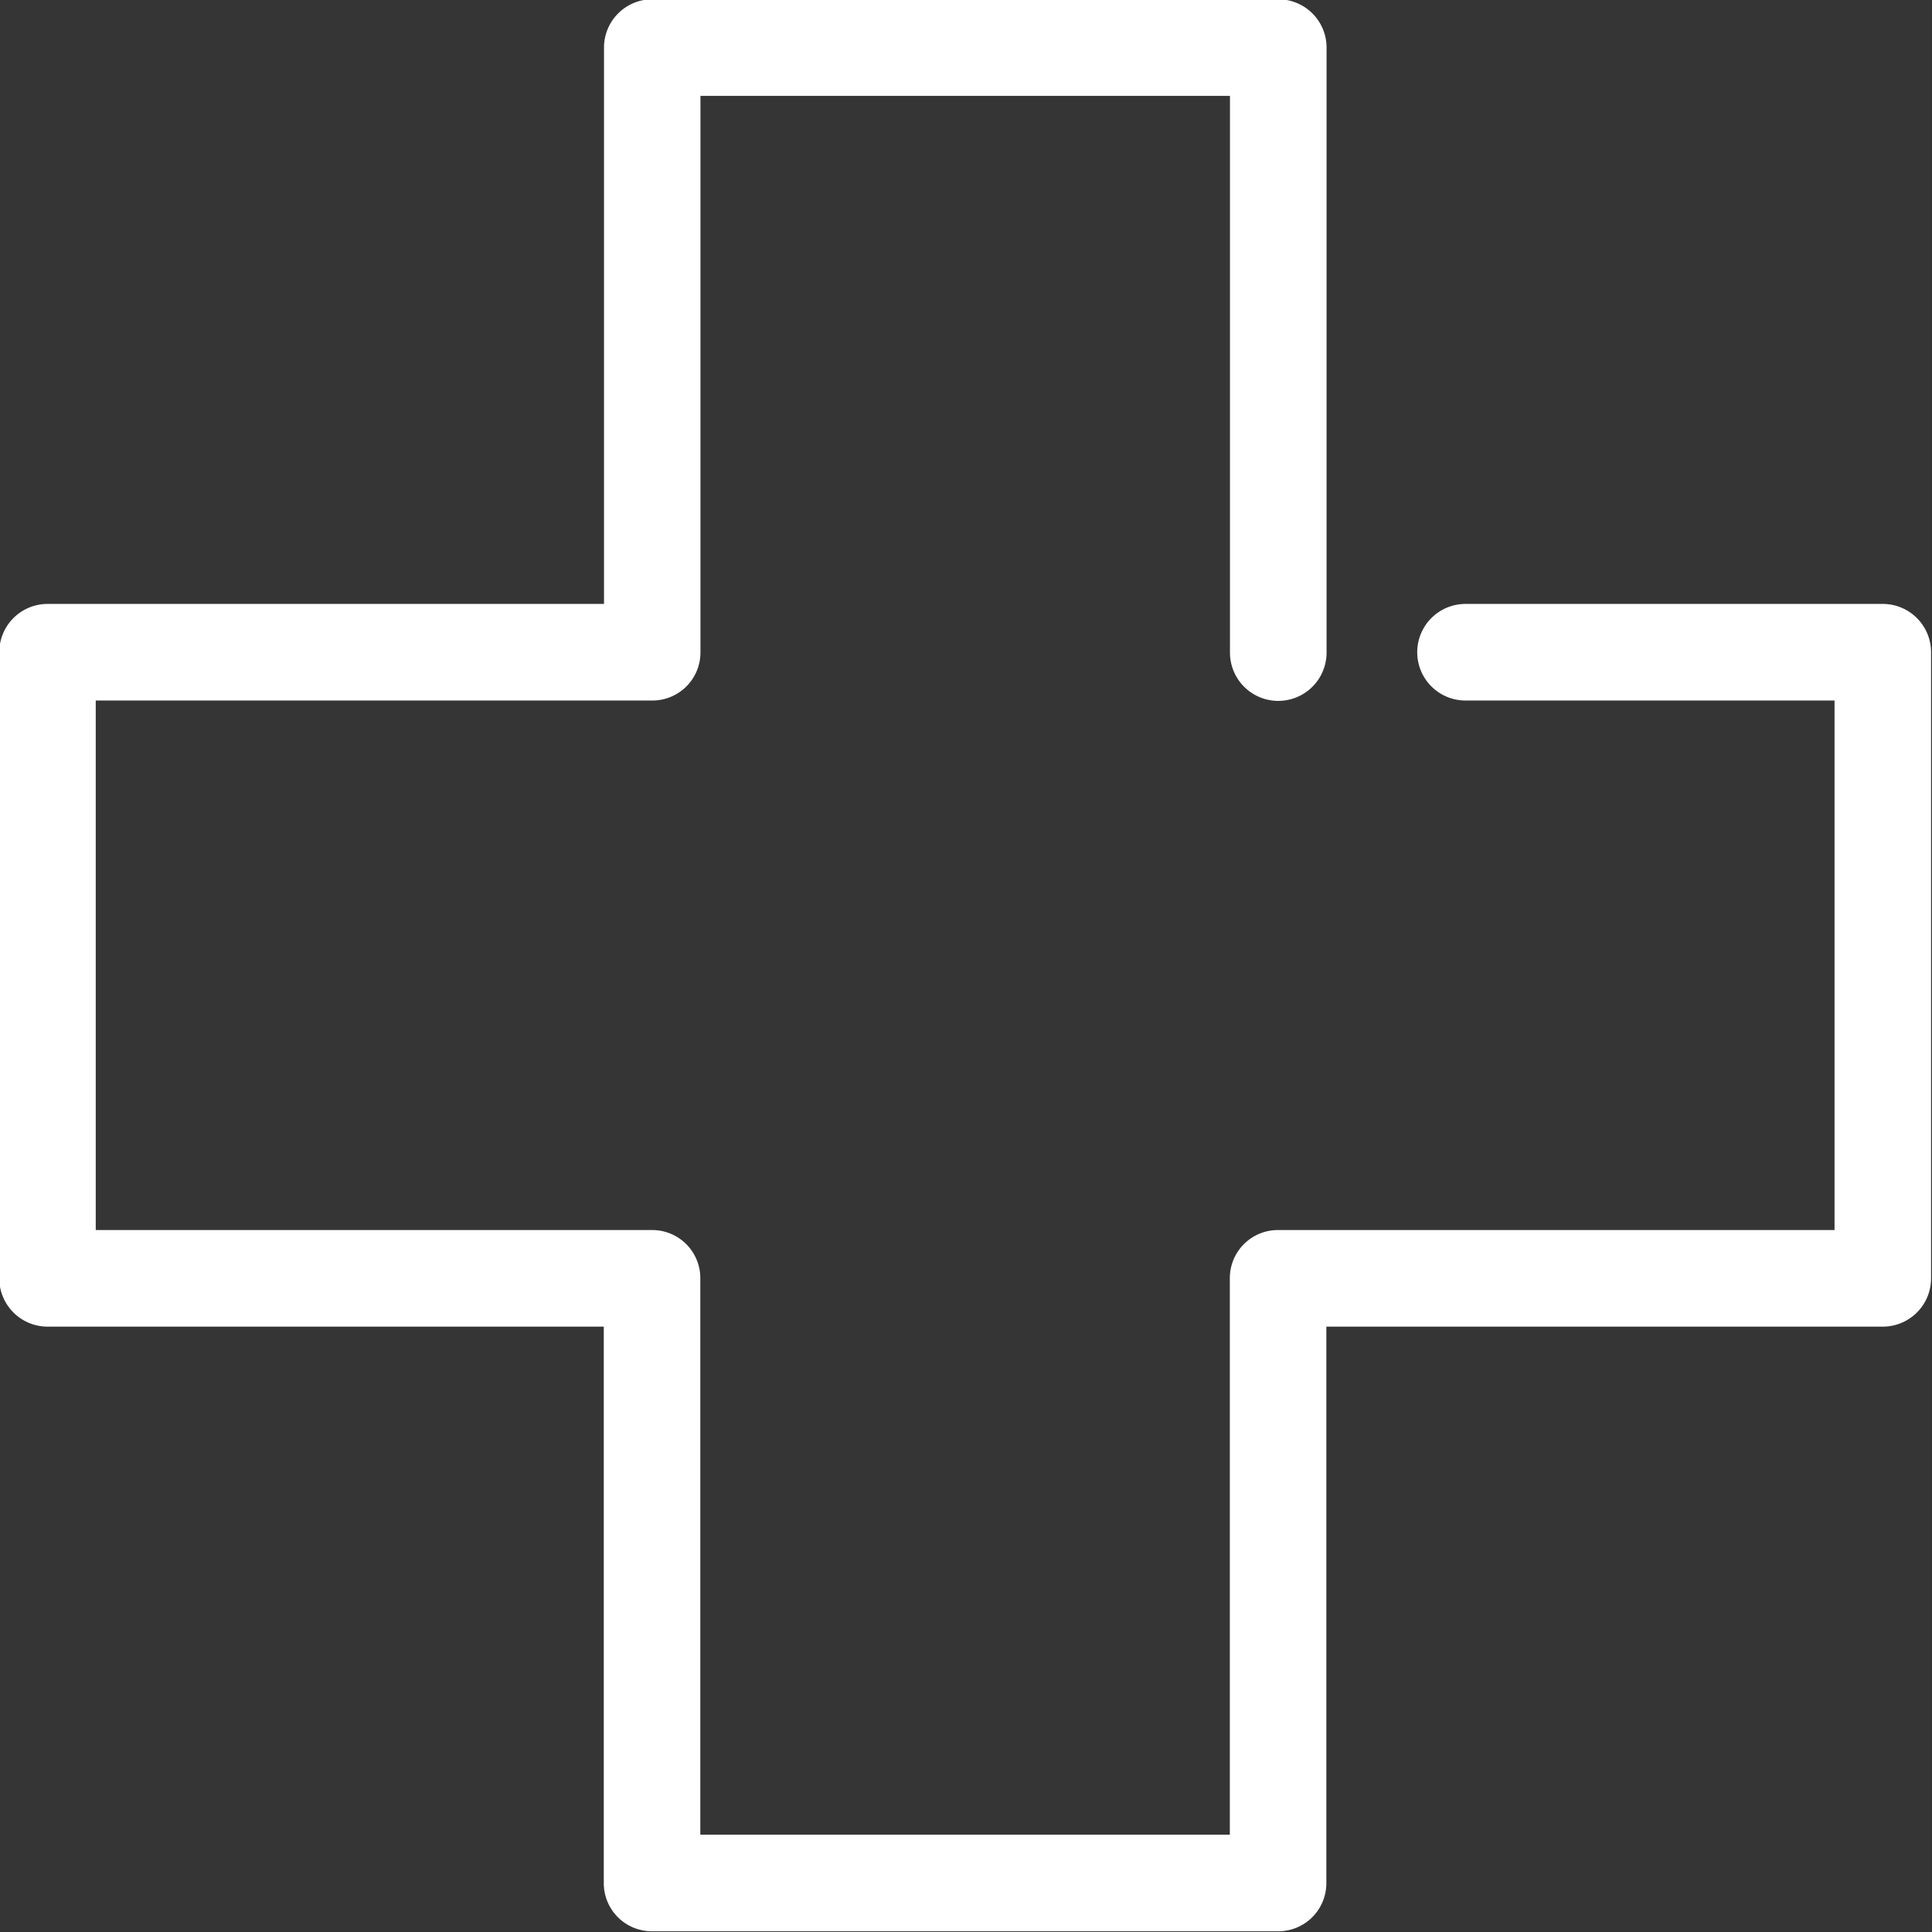
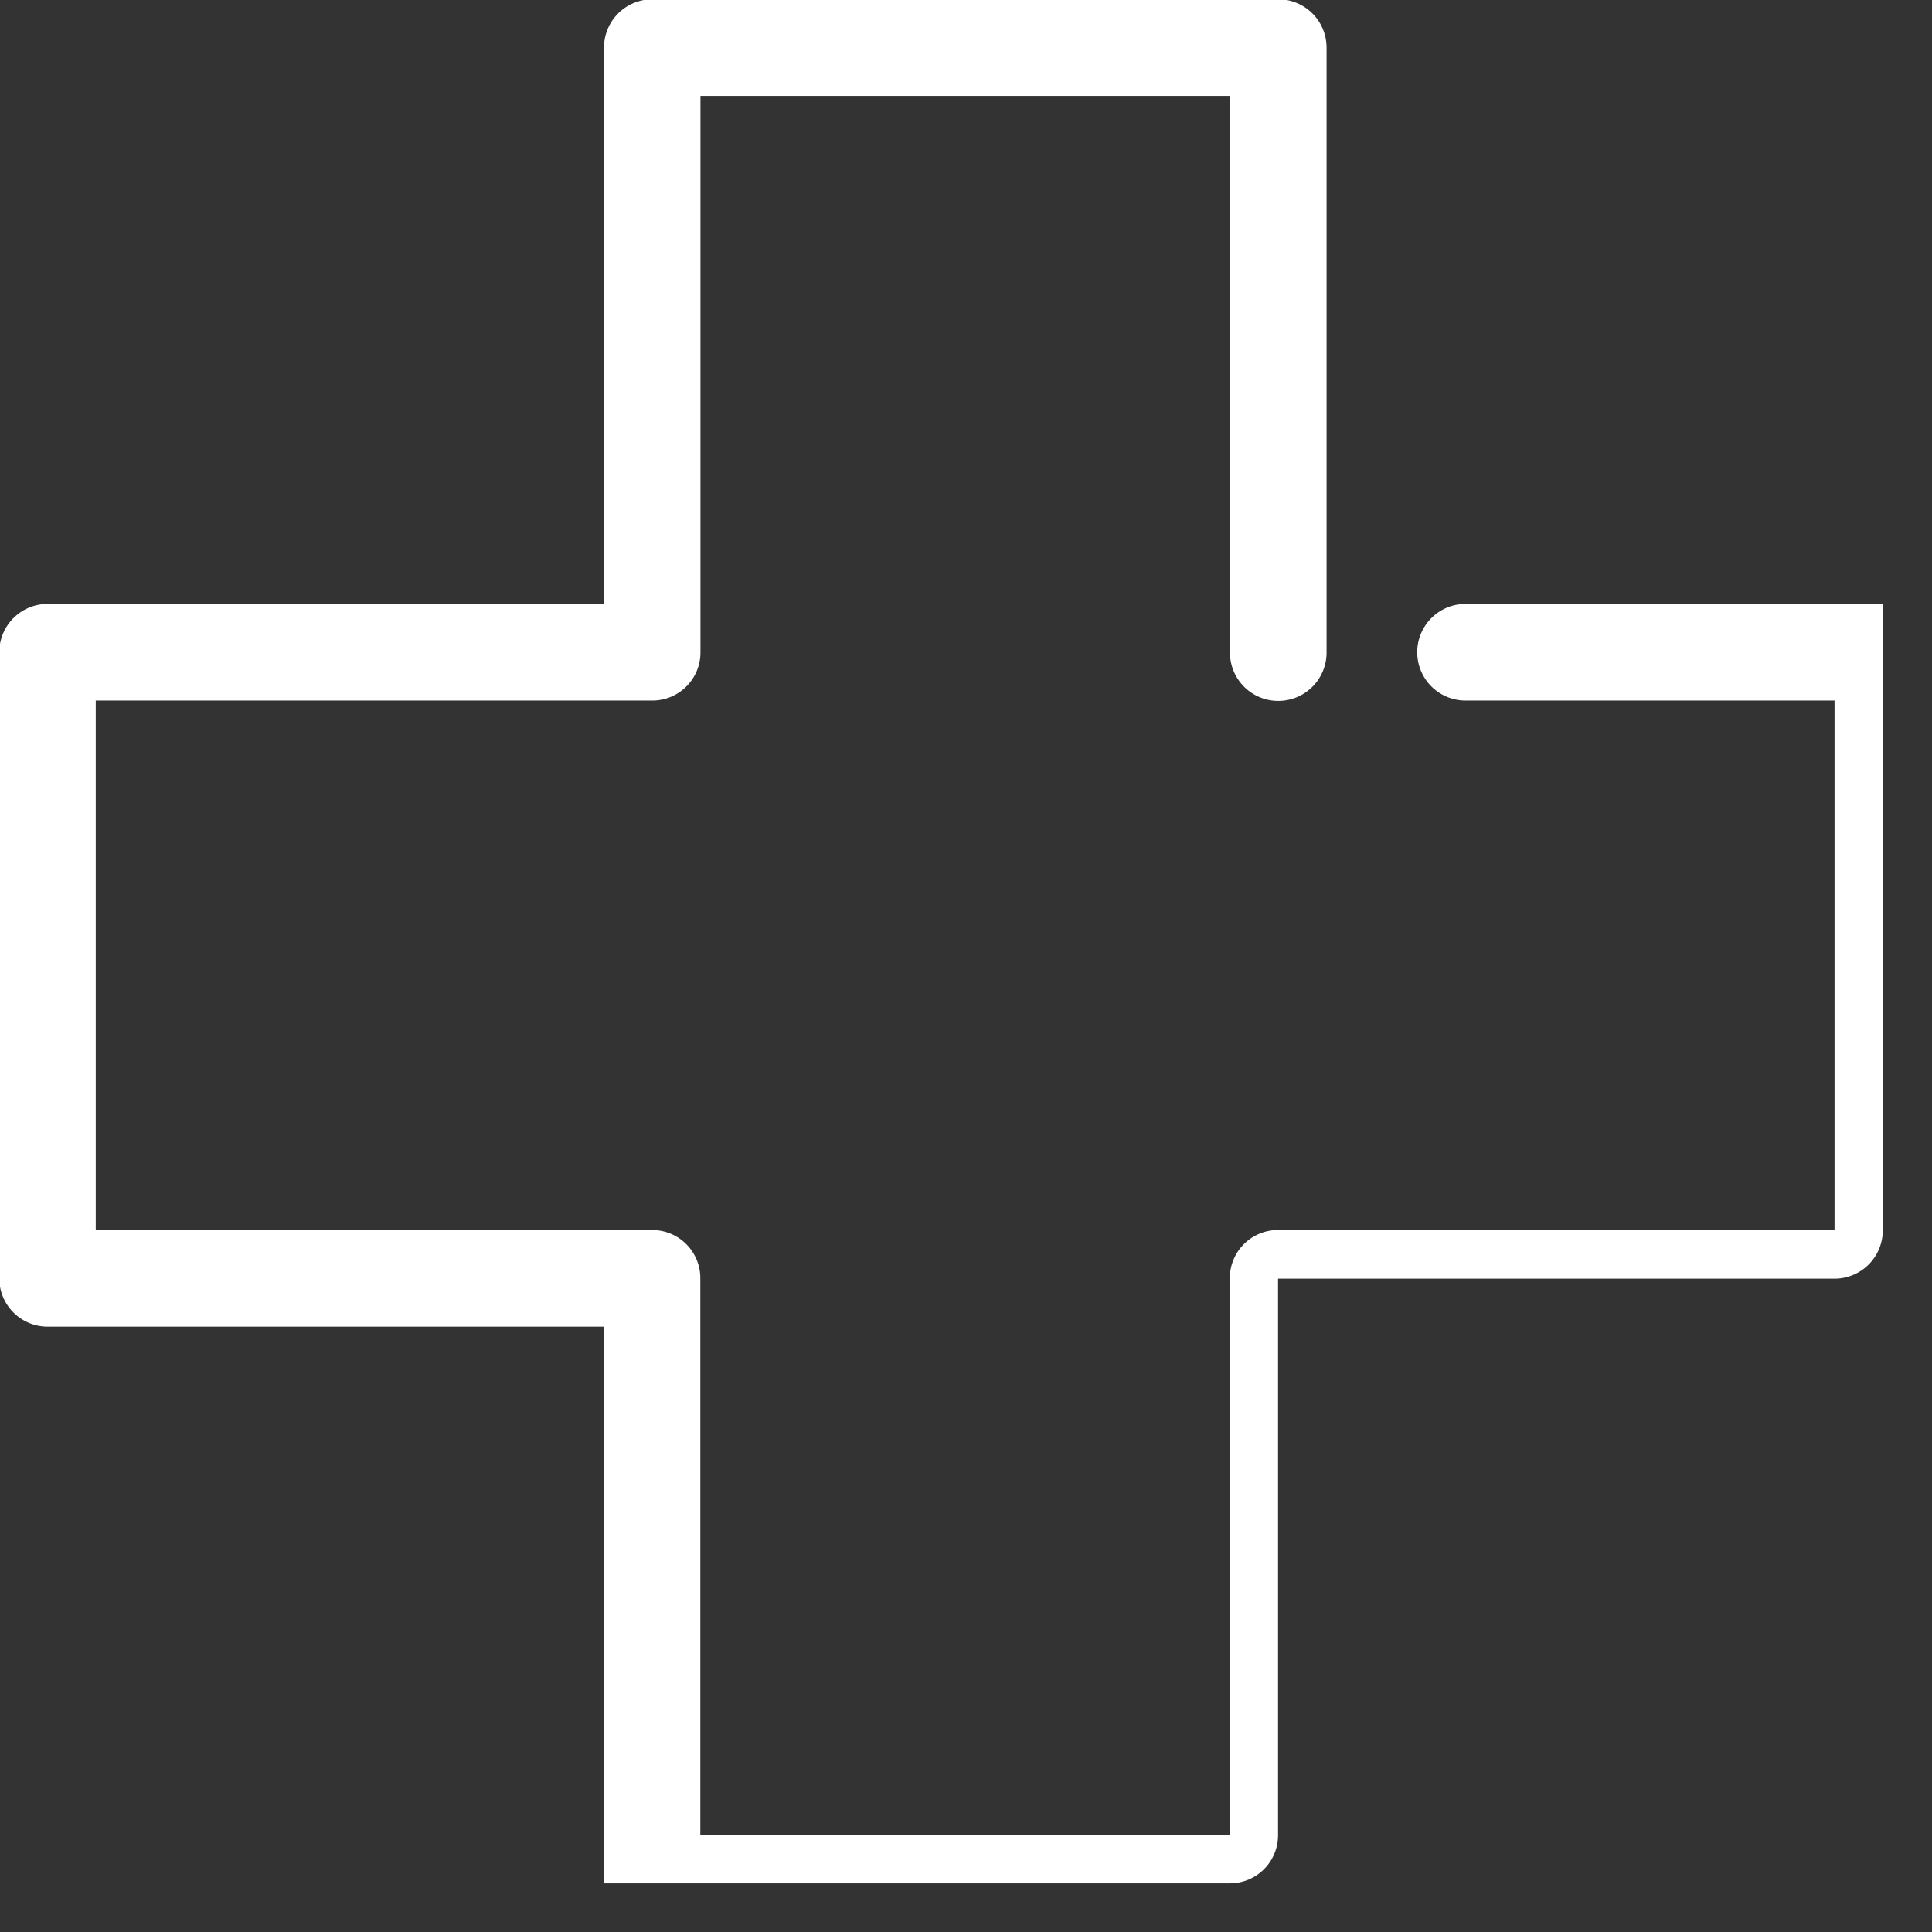
<svg xmlns="http://www.w3.org/2000/svg" id="icn__feature02.svg" width="27" height="27" viewBox="0 0 27 27">
  <rect x="0" y="0" width="27" height="27" fill="#333333" stroke="none" />
  <defs>
    <style>
      .cls-1, .cls-2 {
        fill: #fff;
        fill-rule: evenodd;
      }

      .cls-1 {
        fill-opacity: 0.01;
      }
    </style>
  </defs>
-   <path id="長方形_717" data-name="長方形 717" class="cls-1" d="M719.05,2824.3h27v27h-27v-27Z" transform="translate(-719.062 -2824.31)" />
-   <path id="シェイプ_715" data-name="シェイプ 715" class="cls-2" d="M745.375,2832.75h-5.832a0.675,0.675,0,1,0,0,1.35H744.7v7.4h-7.776a0.672,0.672,0,0,0-.675.67v7.78h-7.4v-7.78a0.672,0.672,0,0,0-.675-0.67H720.4v-7.4h7.776a0.672,0.672,0,0,0,.675-0.67v-7.78h7.4v7.78a0.675,0.675,0,0,0,1.35,0v-8.45a0.675,0.675,0,0,0-.675-0.68h-8.748a0.675,0.675,0,0,0-.675.68v7.77h-7.776a0.675,0.675,0,0,0-.675.68v8.74a0.675,0.675,0,0,0,.675.68H727.5v7.78a0.672,0.672,0,0,0,.675.67h8.748a0.672,0.672,0,0,0,.675-0.67v-7.78h7.776a0.675,0.675,0,0,0,.675-0.68v-8.74A0.675,0.675,0,0,0,745.375,2832.75Z" transform="translate(-719.062 -2824.31)" />
+   <path id="シェイプ_715" data-name="シェイプ 715" class="cls-2" d="M745.375,2832.75h-5.832a0.675,0.675,0,1,0,0,1.35H744.7v7.4h-7.776a0.672,0.672,0,0,0-.675.67v7.78h-7.4v-7.78a0.672,0.672,0,0,0-.675-0.67H720.4v-7.4h7.776a0.672,0.672,0,0,0,.675-0.67v-7.78h7.4v7.78a0.675,0.675,0,0,0,1.35,0v-8.45a0.675,0.675,0,0,0-.675-0.68h-8.748a0.675,0.675,0,0,0-.675.68v7.77h-7.776a0.675,0.675,0,0,0-.675.68v8.74a0.675,0.675,0,0,0,.675.68H727.5v7.78h8.748a0.672,0.672,0,0,0,.675-0.67v-7.78h7.776a0.675,0.675,0,0,0,.675-0.68v-8.74A0.675,0.675,0,0,0,745.375,2832.75Z" transform="translate(-719.062 -2824.31)" />
</svg>